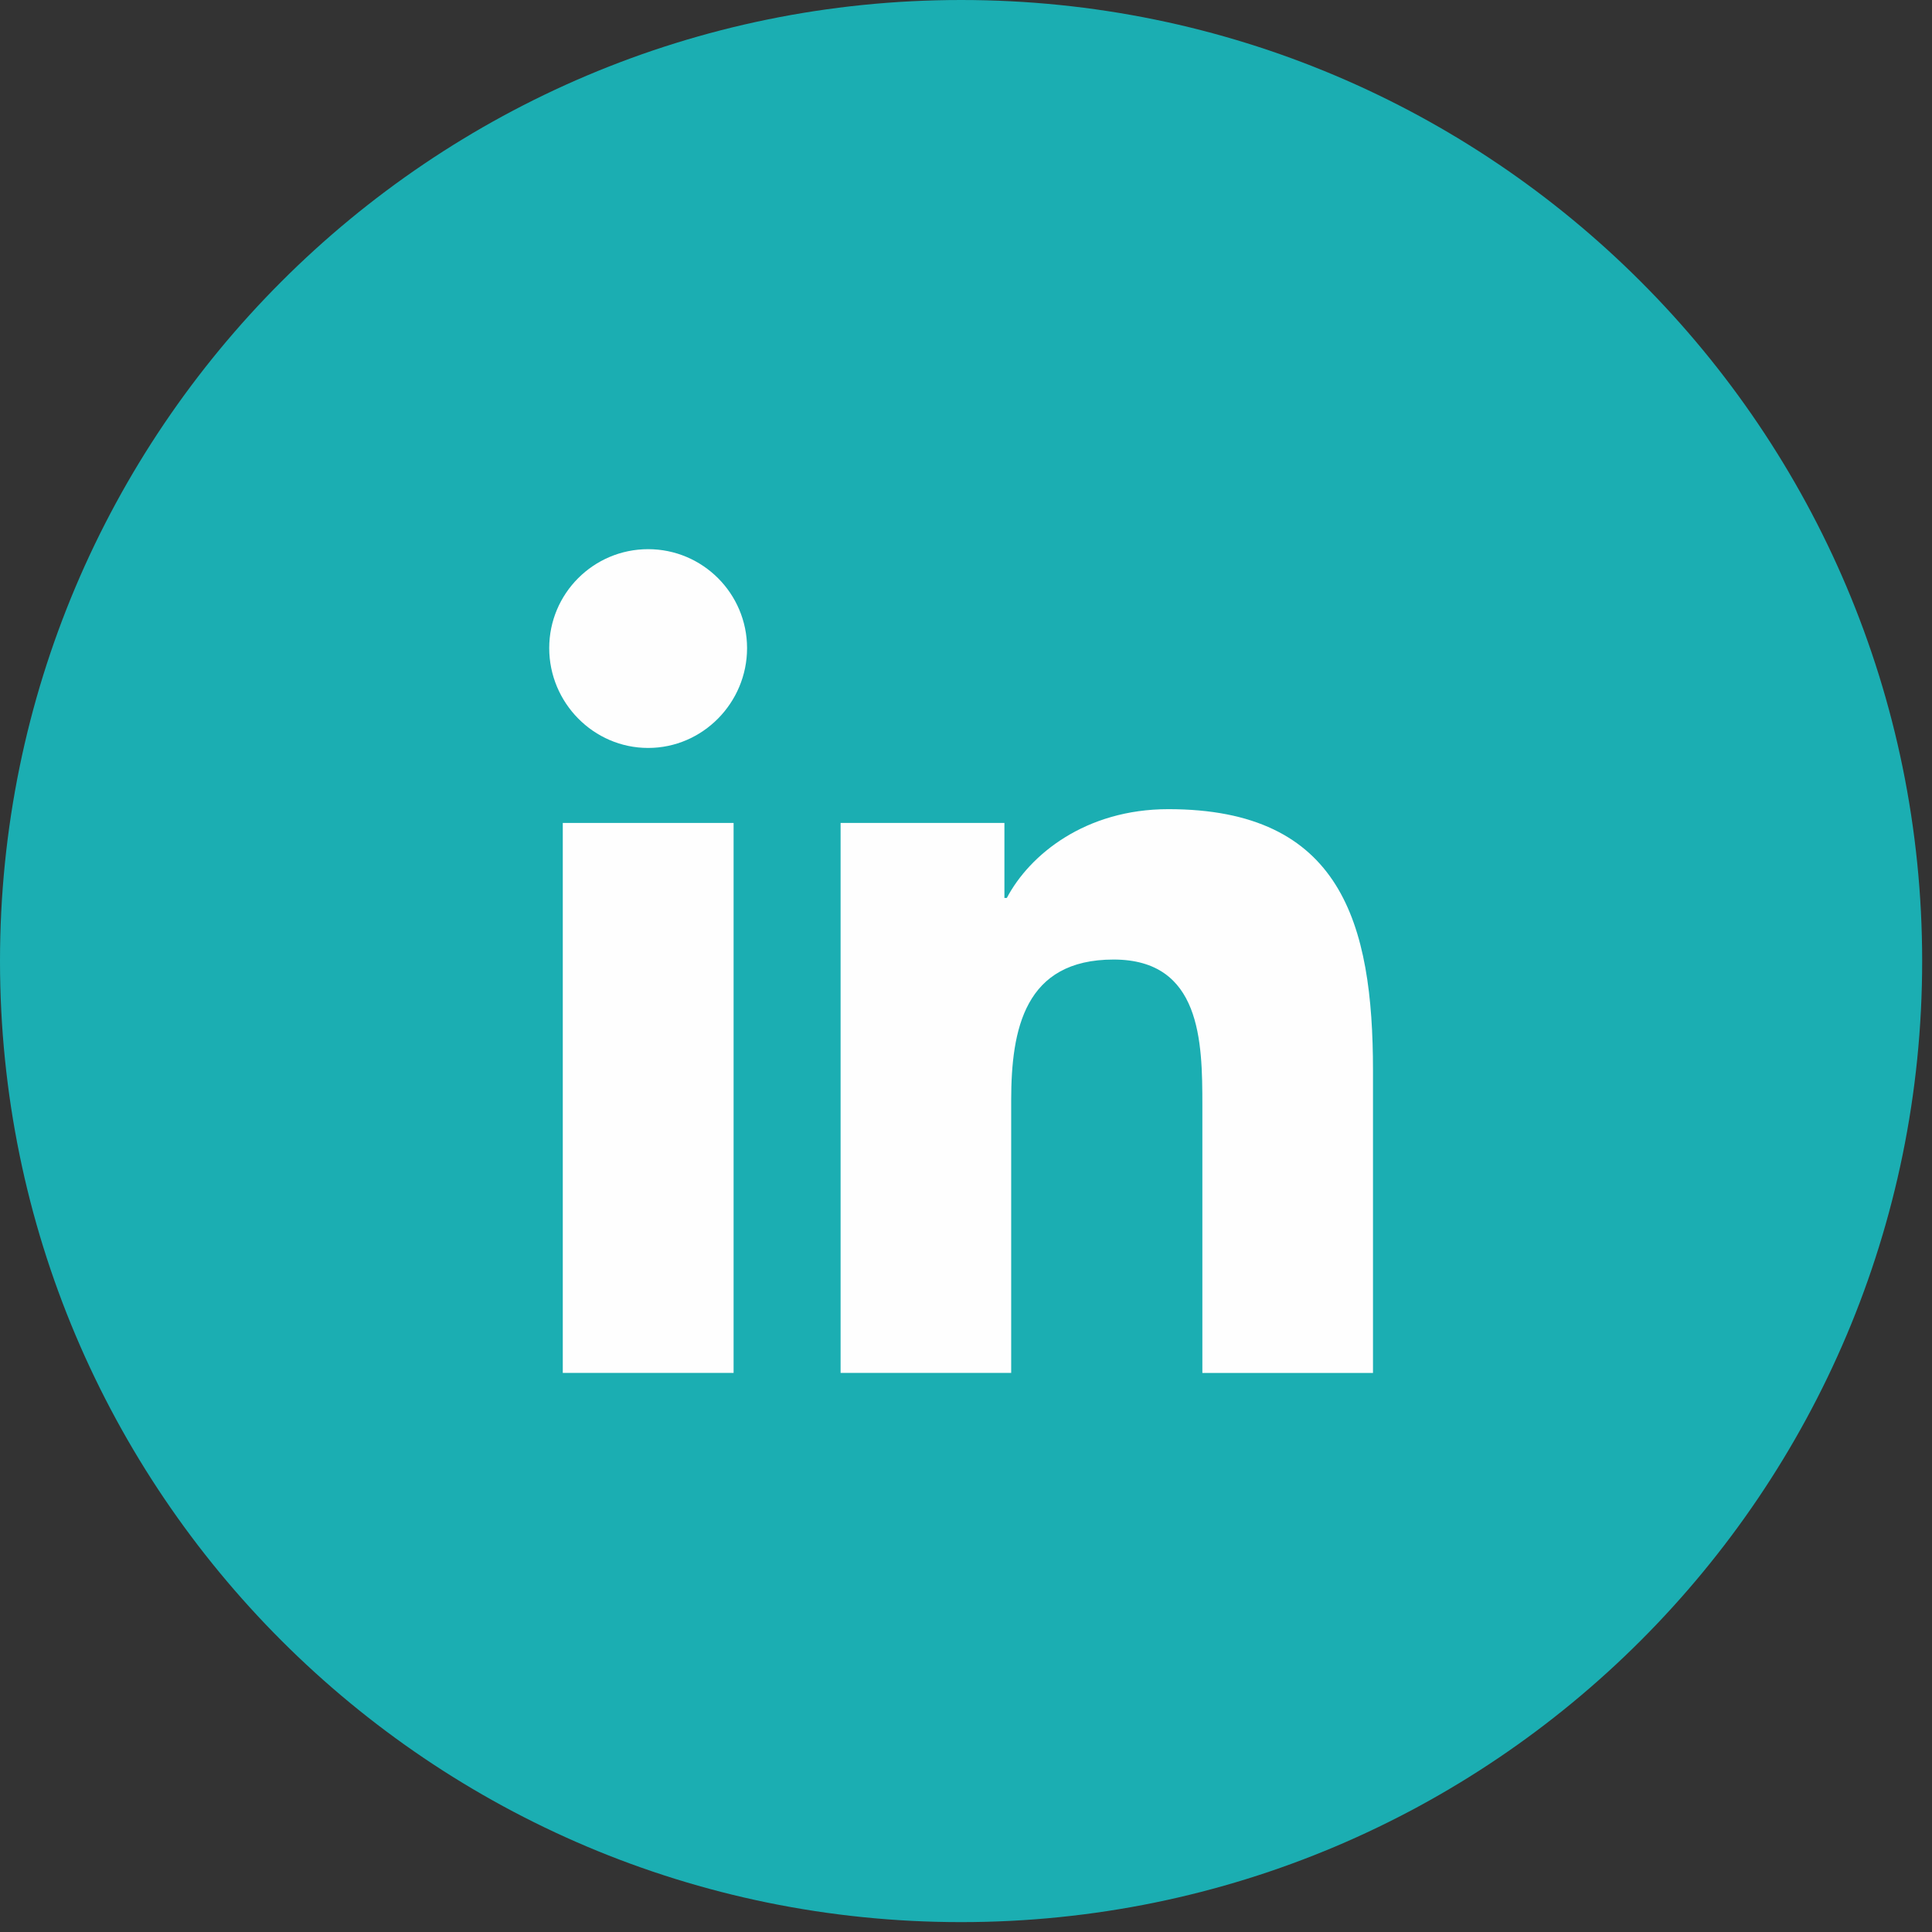
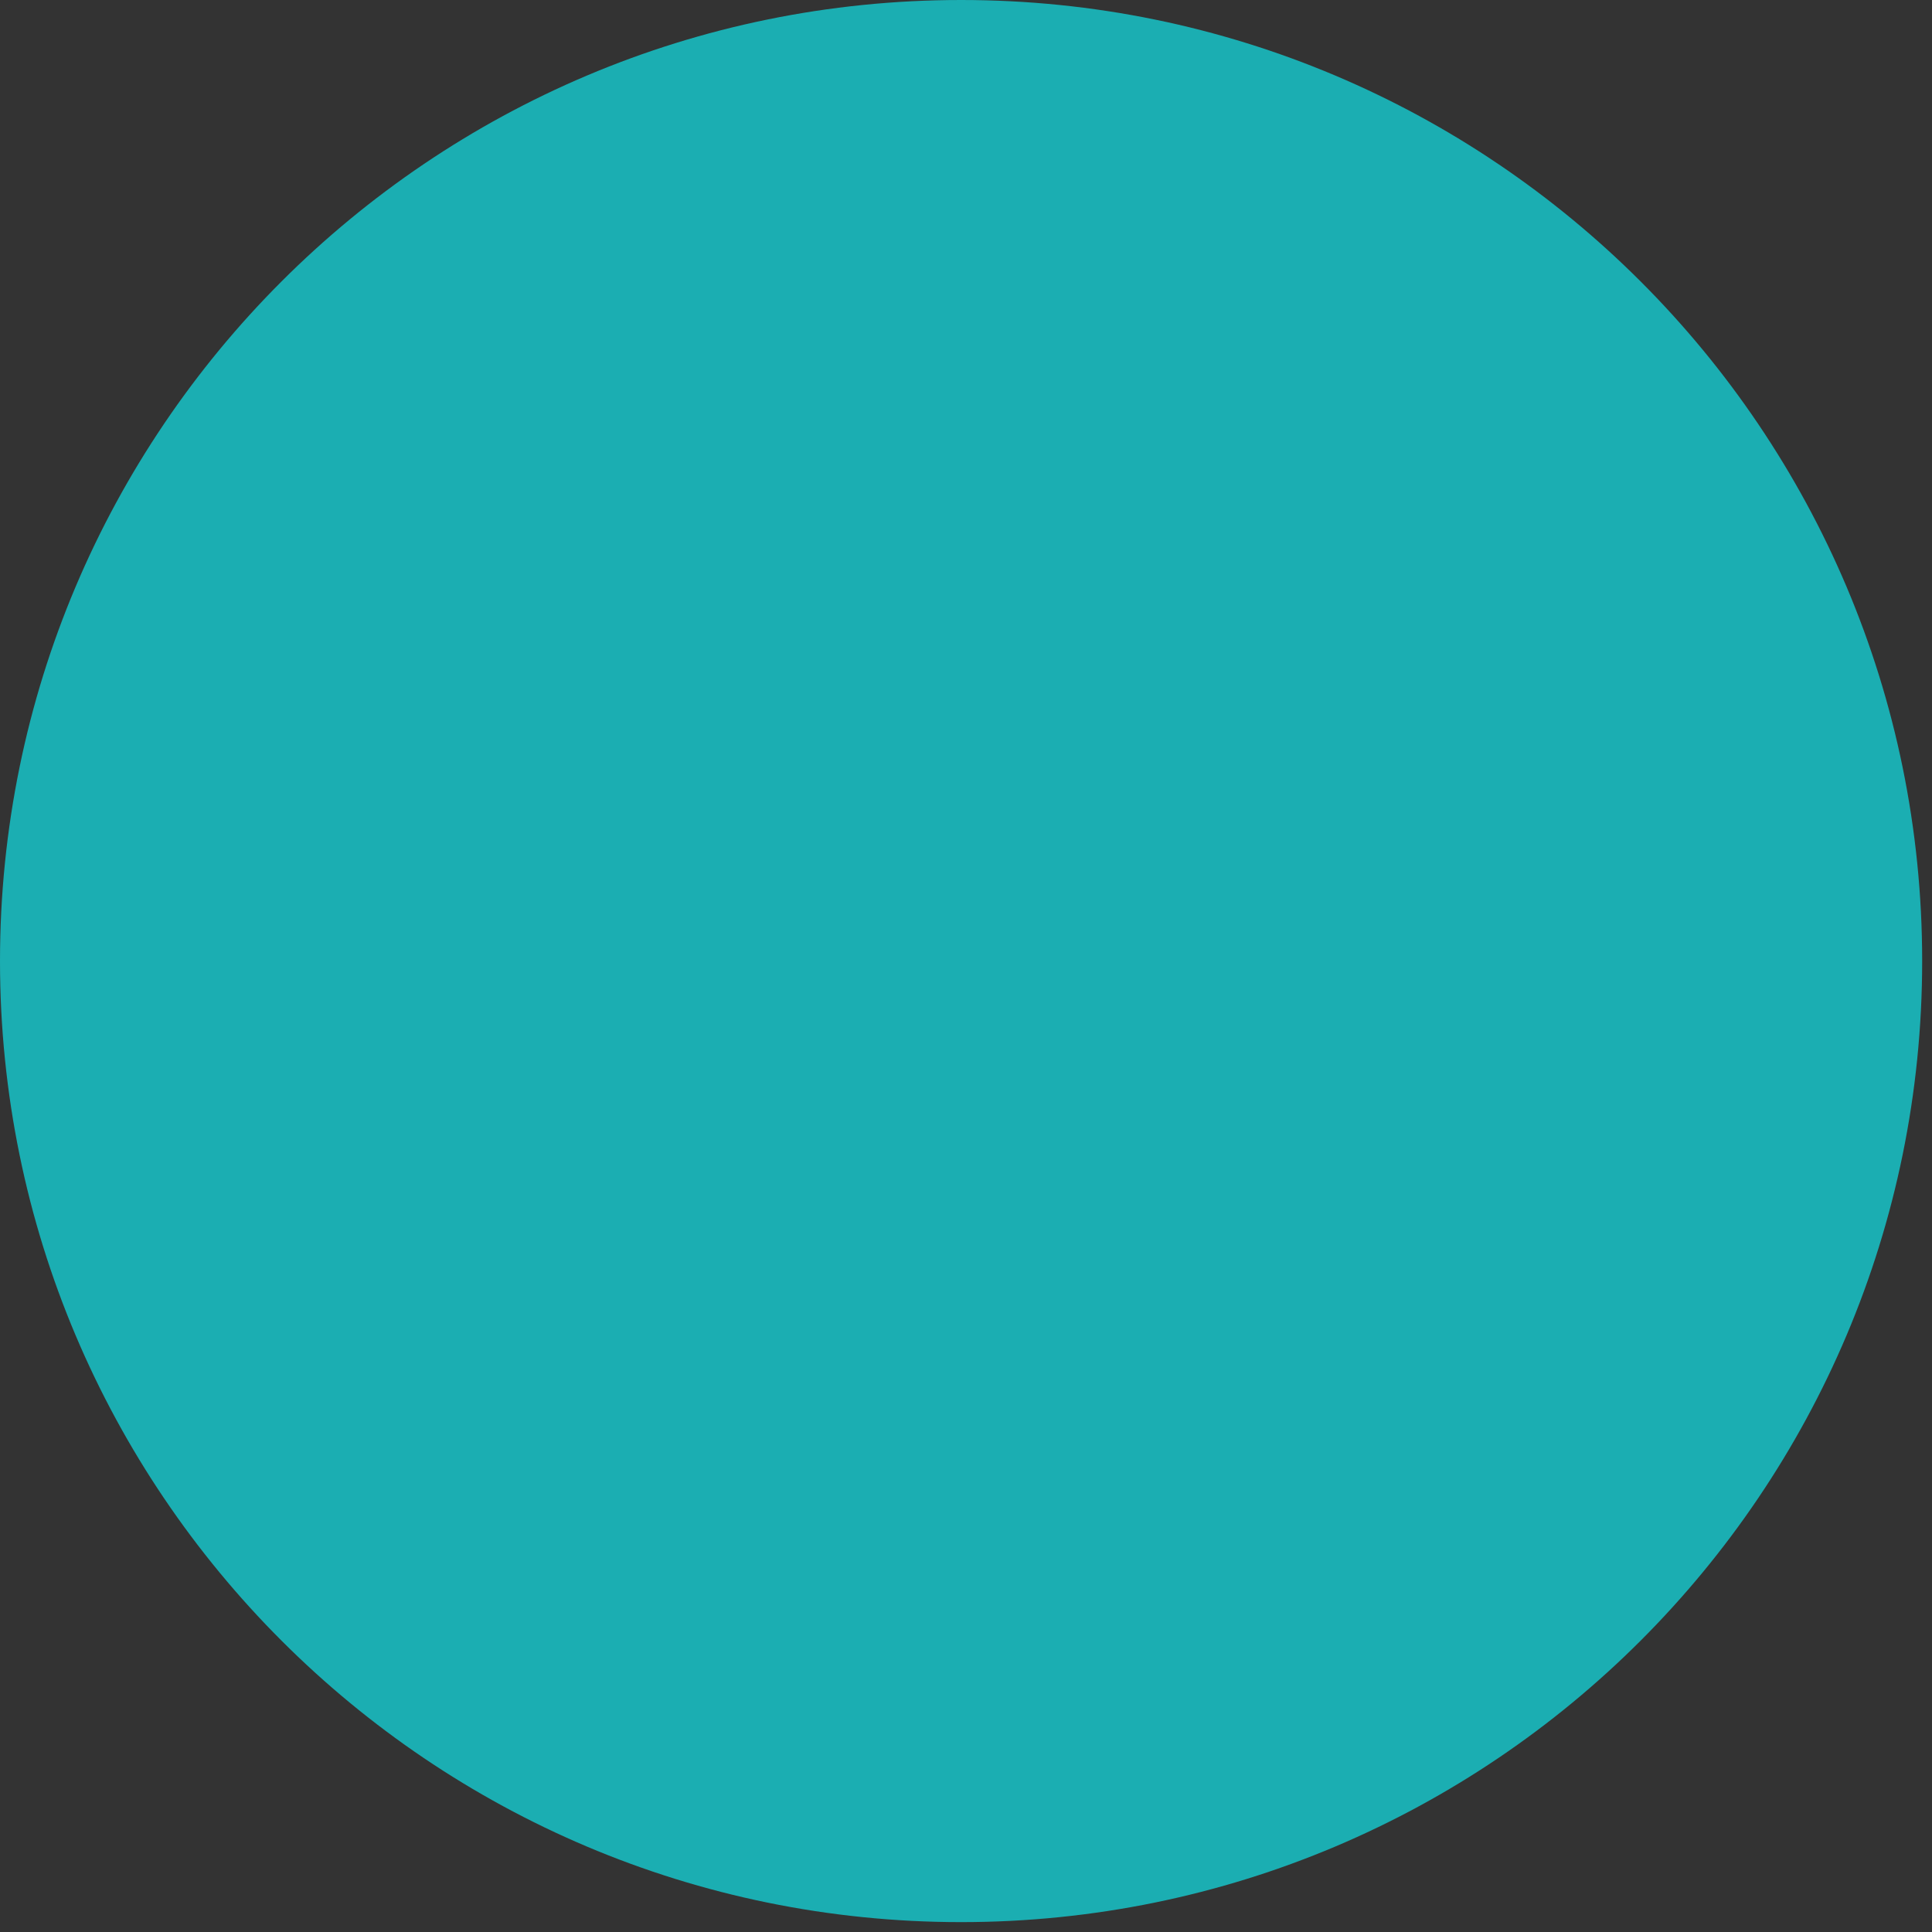
<svg xmlns="http://www.w3.org/2000/svg" width="44px" height="44px" viewBox="0 0 44 44" version="1.1">
  <rect x="0" y="0" width="44" height="44" fill="#333333" stroke="none" />
  <title>Linkedin Icon</title>
  <g id="Page-1" stroke="none" stroke-width="1" fill="none" fill-rule="evenodd">
    <g id="03---SAPRO-Website---Home-Page---With-Partner-Logos" transform="translate(-1035, -7203)">
      <g id="Linkedin-Icon" transform="translate(1035, 7203)">
        <path d="M21.888,43.775 C33.976,43.775 43.776,33.976 43.776,21.887 C43.776,9.799 33.976,0 21.888,0 C9.8,0 0,9.799 0,21.887 C0,33.976 9.8,43.775 21.888,43.775" id="Fill-15" fill="#1BAEB2" />
-         <path d="M31.264,31.268 L31.264,31.267 L31.269,31.267 L31.269,24.387 C31.269,21.021 30.544,18.428 26.609,18.428 C24.717,18.428 23.448,19.466 22.93,20.45 L22.875,20.45 L22.875,18.742 L19.144,18.742 L19.144,31.267 L23.029,31.267 L23.029,25.065 C23.029,23.432 23.338,21.853 25.361,21.853 C27.353,21.853 27.383,23.717 27.383,25.17 L27.383,31.268 L31.264,31.268 Z" id="Fill-17" fill="#FEFEFE" />
-         <polygon id="Fill-19" fill="#FEFEFE" points="12.817 31.267 16.707 31.267 16.707 18.742 12.817 18.742" />
-         <path d="M14.761,12.507 C13.517,12.507 12.508,13.516 12.508,14.76 C12.508,16.004 13.517,17.034 14.761,17.034 C16.005,17.034 17.014,16.004 17.014,14.76 C17.012,13.516 16.003,12.507 14.761,12.507" id="Fill-21" fill="#FEFEFE" />
      </g>
    </g>
  </g>
</svg>